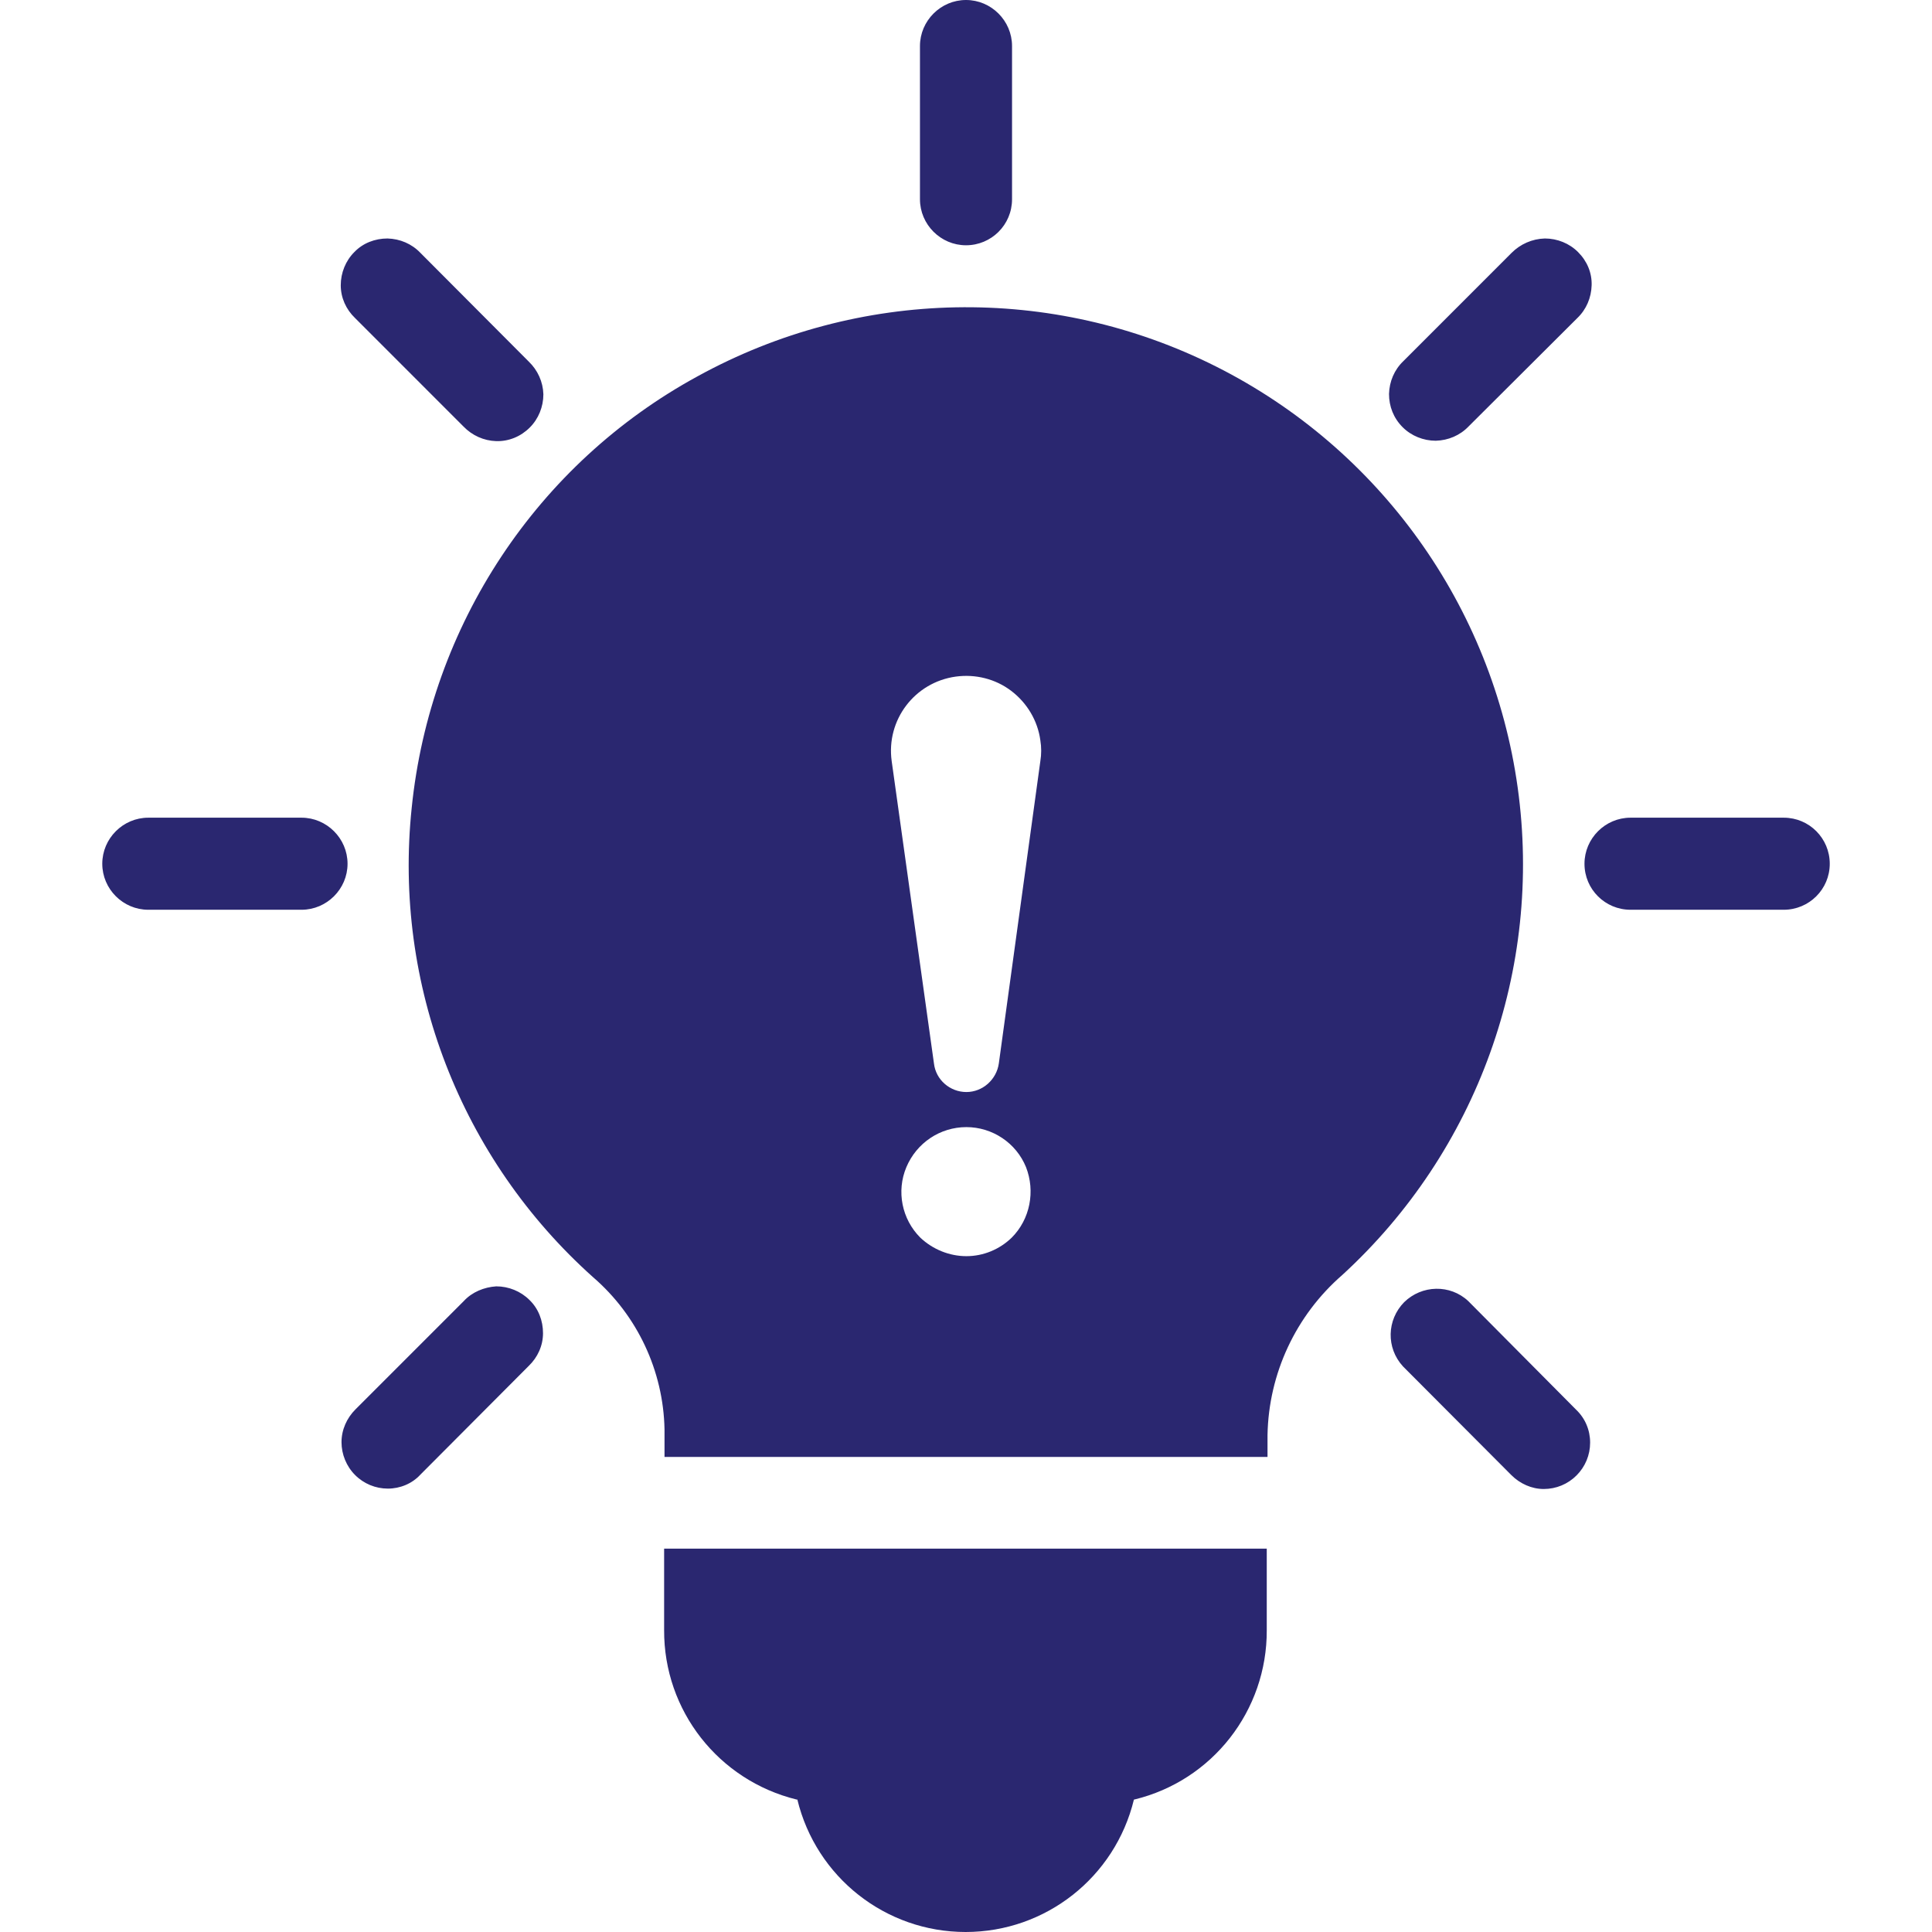
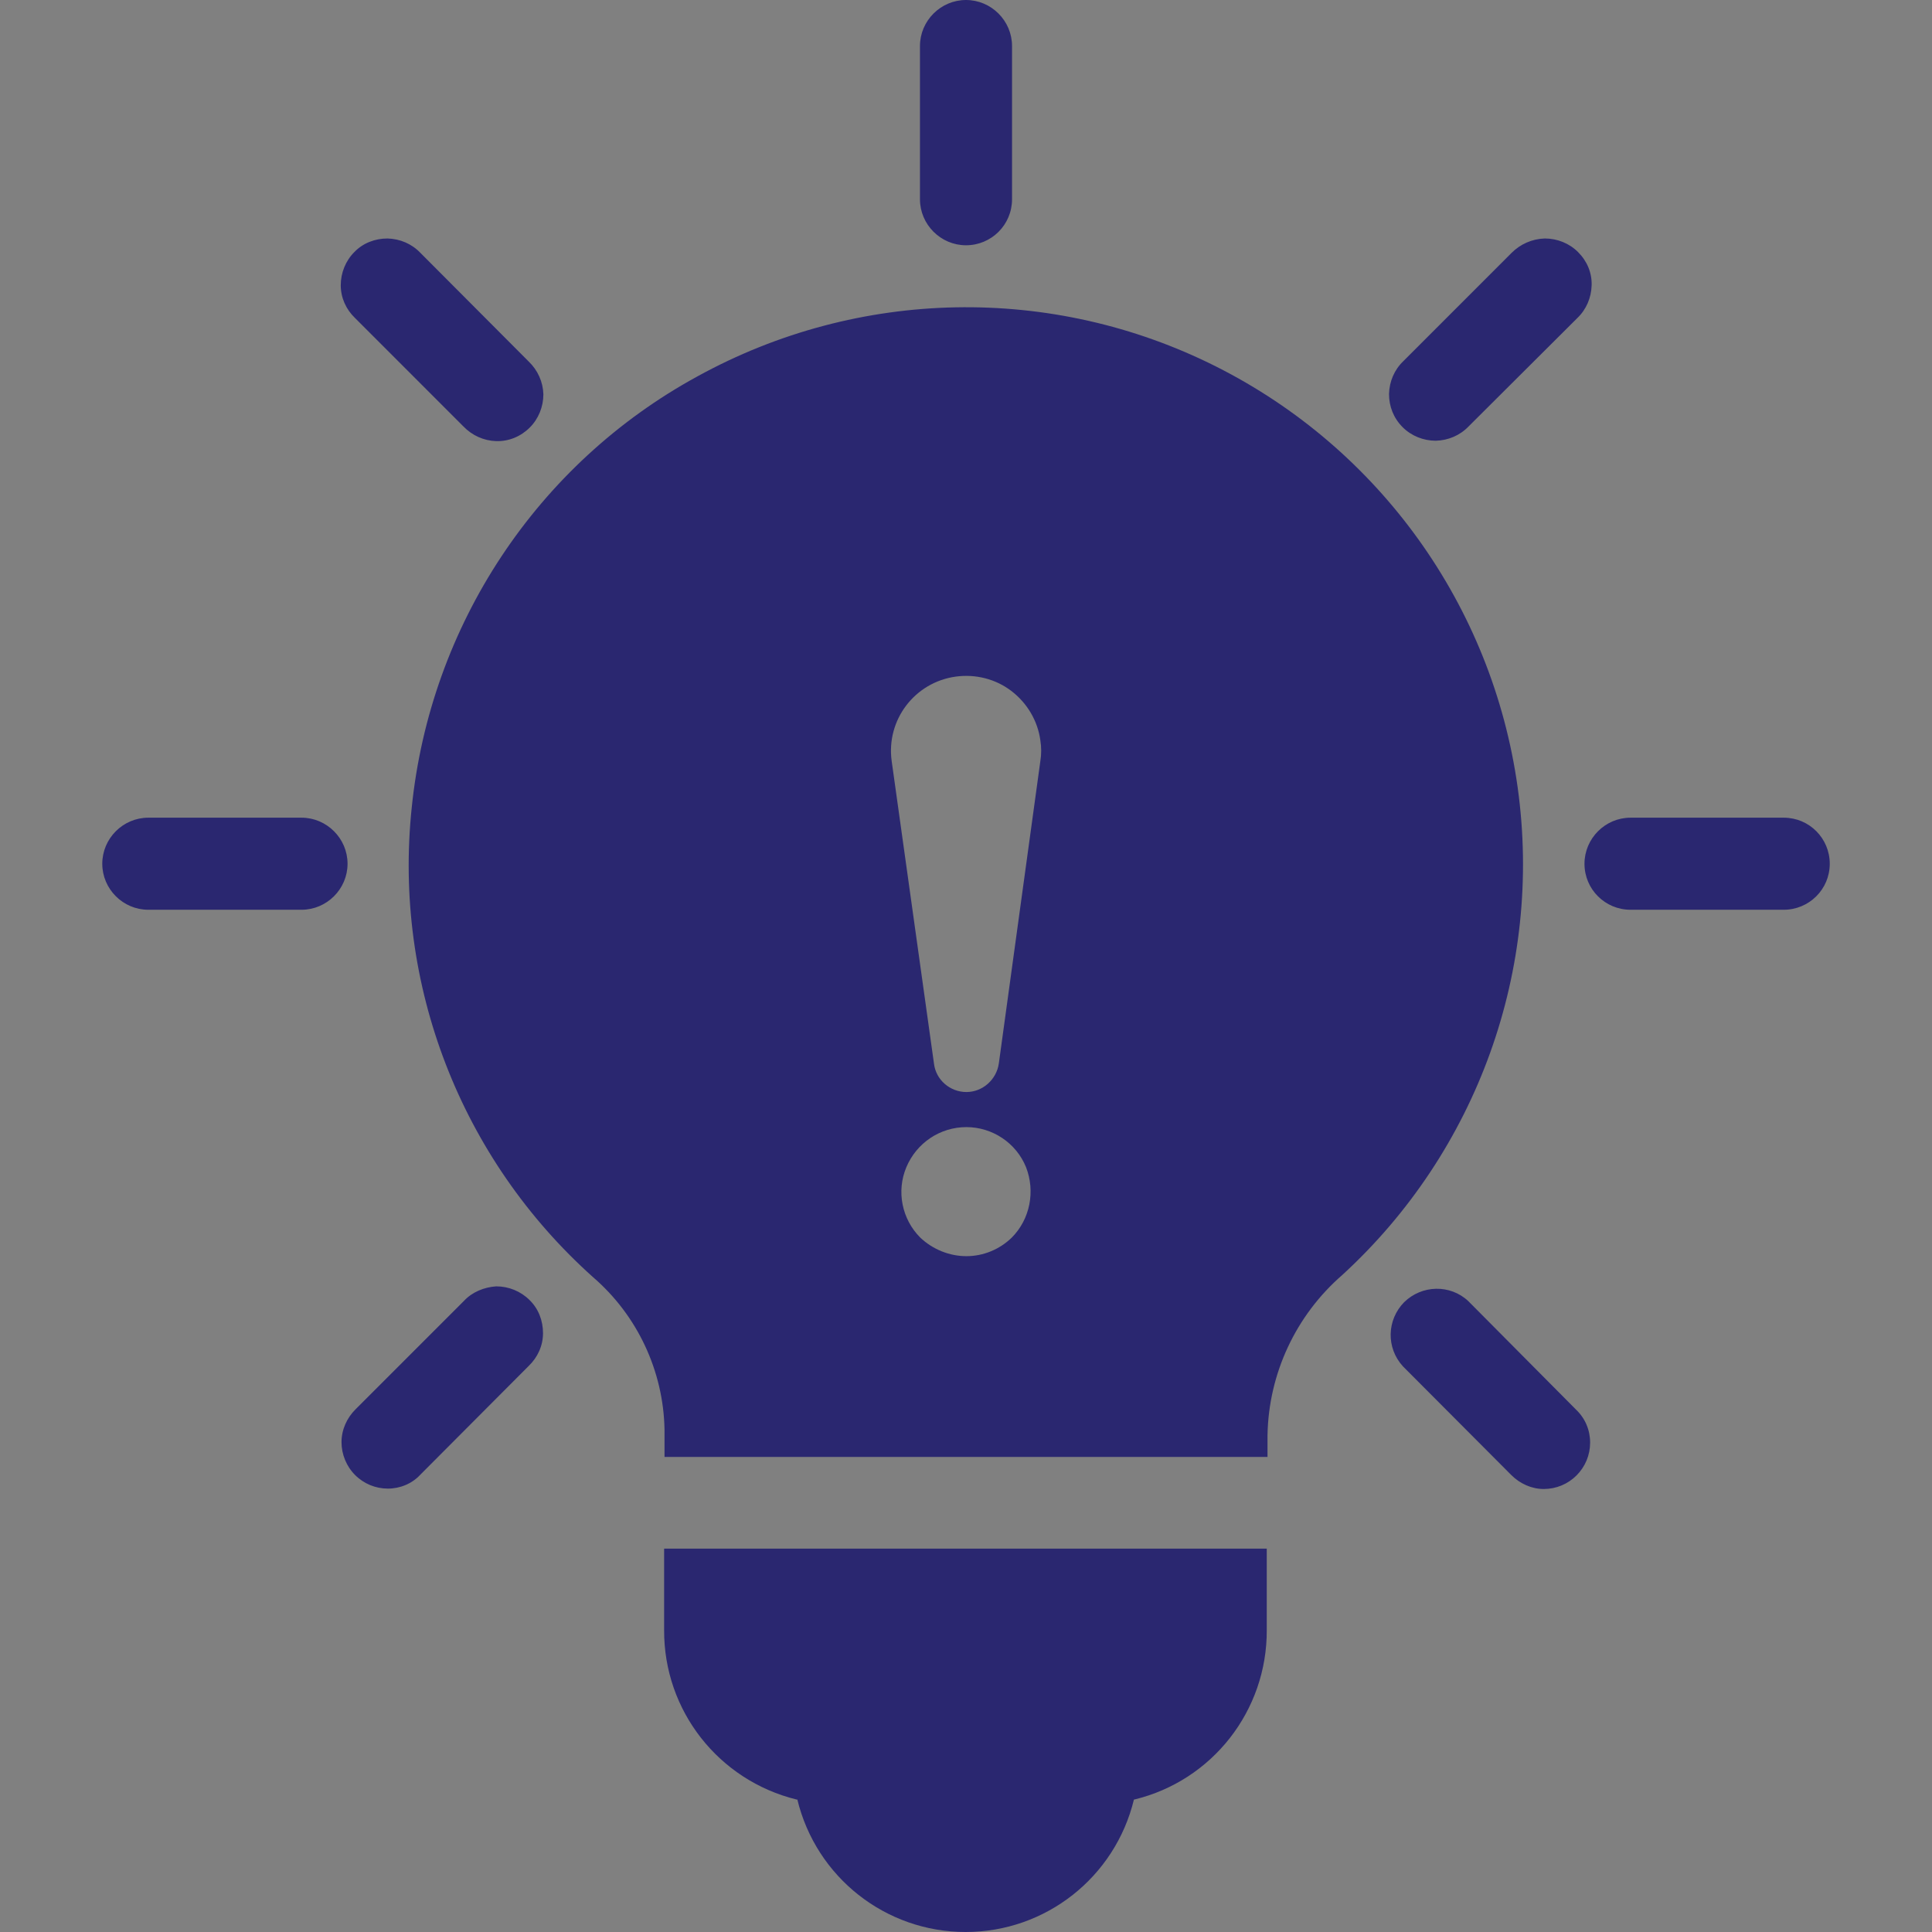
<svg xmlns="http://www.w3.org/2000/svg" width="64" height="64" viewBox="0 0 64 64" fill="none">
  <rect x="0" y="0" width="64" height="64" fill="#808080" stroke="none" />
  <g clip-path="url(#clip0_1589_7998)">
-     <rect width="64" height="64" fill="white" />
    <path d="M13.638 26.762C13.025 32.612 15.263 38.388 19.65 42.312C21.113 43.575 21.975 45.413 22.013 47.35V48.263H41.988V47.538C42.025 45.5 42.925 43.575 44.463 42.237C48.938 38.138 51.113 32.1 50.275 26.087C49.438 20.075 45.7 14.863 40.275 12.137C34.85 9.412 28.438 9.537 23.113 12.463C17.788 15.363 14.25 20.725 13.638 26.762ZM33.513 41C33.113 41.388 32.575 41.612 32.013 41.612C31.45 41.612 30.9 41.388 30.488 41C29.875 40.388 29.688 39.462 30.025 38.663C30.363 37.862 31.138 37.337 32.013 37.337C32.875 37.337 33.663 37.862 33.988 38.663C34.3 39.462 34.125 40.388 33.513 41ZM31.663 22.413C32.313 22.325 32.975 22.488 33.5 22.887C34.025 23.288 34.375 23.875 34.463 24.525C34.5 24.75 34.5 24.988 34.463 25.212L33.088 35.225C33.013 35.763 32.55 36.175 32.013 36.175C31.475 36.175 31 35.775 30.938 35.225L29.538 25.212C29.35 23.85 30.3 22.6 31.663 22.413ZM25.05 51.3H22V54C21.988 56.663 23.8 58.975 26.388 59.612H26.413C27.038 62.188 29.338 64 31.988 64C34.638 64 36.938 62.188 37.563 59.612H37.575C40.163 58.987 41.975 56.663 41.963 54V51.3H25.05ZM33.525 6.6V1.525C33.525 0.688 32.838 0 32 0C31.163 0 30.475 0.688 30.475 1.525V6.6C30.475 7.438 31.163 8.125 32 8.125C32.838 8.125 33.525 7.45 33.525 6.6ZM13.925 8.375C13.638 8.075 13.25 7.912 12.838 7.9C12.425 7.9 12.025 8.05 11.738 8.35C11.45 8.637 11.288 9.037 11.288 9.45C11.288 9.863 11.463 10.25 11.763 10.537L15.35 14.125C15.638 14.425 16.025 14.6 16.438 14.613C16.85 14.625 17.25 14.463 17.55 14.162C17.838 13.875 18 13.475 18 13.062C17.988 12.65 17.813 12.262 17.513 11.975L13.925 8.375ZM9.988 27.087H4.913C4.075 27.087 3.388 27.775 3.388 28.613C3.388 29.45 4.075 30.137 4.913 30.137H9.988C10.825 30.137 11.513 29.45 11.513 28.613C11.513 27.775 10.825 27.087 9.988 27.087ZM15.363 43.1L11.775 46.688C11.488 46.975 11.313 47.362 11.313 47.775C11.313 48.175 11.475 48.575 11.763 48.862C12.05 49.15 12.438 49.312 12.85 49.312C13.25 49.312 13.65 49.15 13.925 48.85L17.513 45.25C17.813 44.962 17.988 44.575 17.988 44.163C17.988 43.75 17.838 43.35 17.538 43.062C17.25 42.775 16.85 42.612 16.438 42.612C16.038 42.638 15.638 42.8 15.363 43.1ZM48.638 43.1C48.038 42.538 47.1 42.562 46.513 43.138C45.938 43.725 45.913 44.65 46.475 45.263L50.063 48.862C50.35 49.15 50.738 49.325 51.138 49.325C51.55 49.325 51.938 49.163 52.225 48.875C52.513 48.587 52.675 48.2 52.675 47.788C52.675 47.375 52.513 46.987 52.213 46.7L48.638 43.1ZM59.088 27.087H54.013C53.175 27.087 52.488 27.775 52.488 28.613C52.488 29.462 53.175 30.137 54.013 30.137H59.088C59.925 30.137 60.613 29.462 60.613 28.613C60.613 27.775 59.938 27.087 59.088 27.087ZM50.075 8.375L46.488 11.963C46.188 12.25 46.025 12.637 46.013 13.05C46.013 13.463 46.163 13.85 46.463 14.15C46.75 14.438 47.15 14.6 47.563 14.6C47.975 14.588 48.363 14.425 48.65 14.125L52.25 10.537C52.55 10.25 52.713 9.863 52.725 9.45C52.738 9.037 52.575 8.65 52.275 8.35C51.988 8.062 51.588 7.9 51.175 7.9C50.75 7.912 50.363 8.088 50.075 8.375Z" fill="#2A2770" />
  </g>
  <defs>
    <clipPath id="clip0_1589_7998">
      <rect width="64" height="64" fill="white" />
    </clipPath>
  </defs>
</svg>